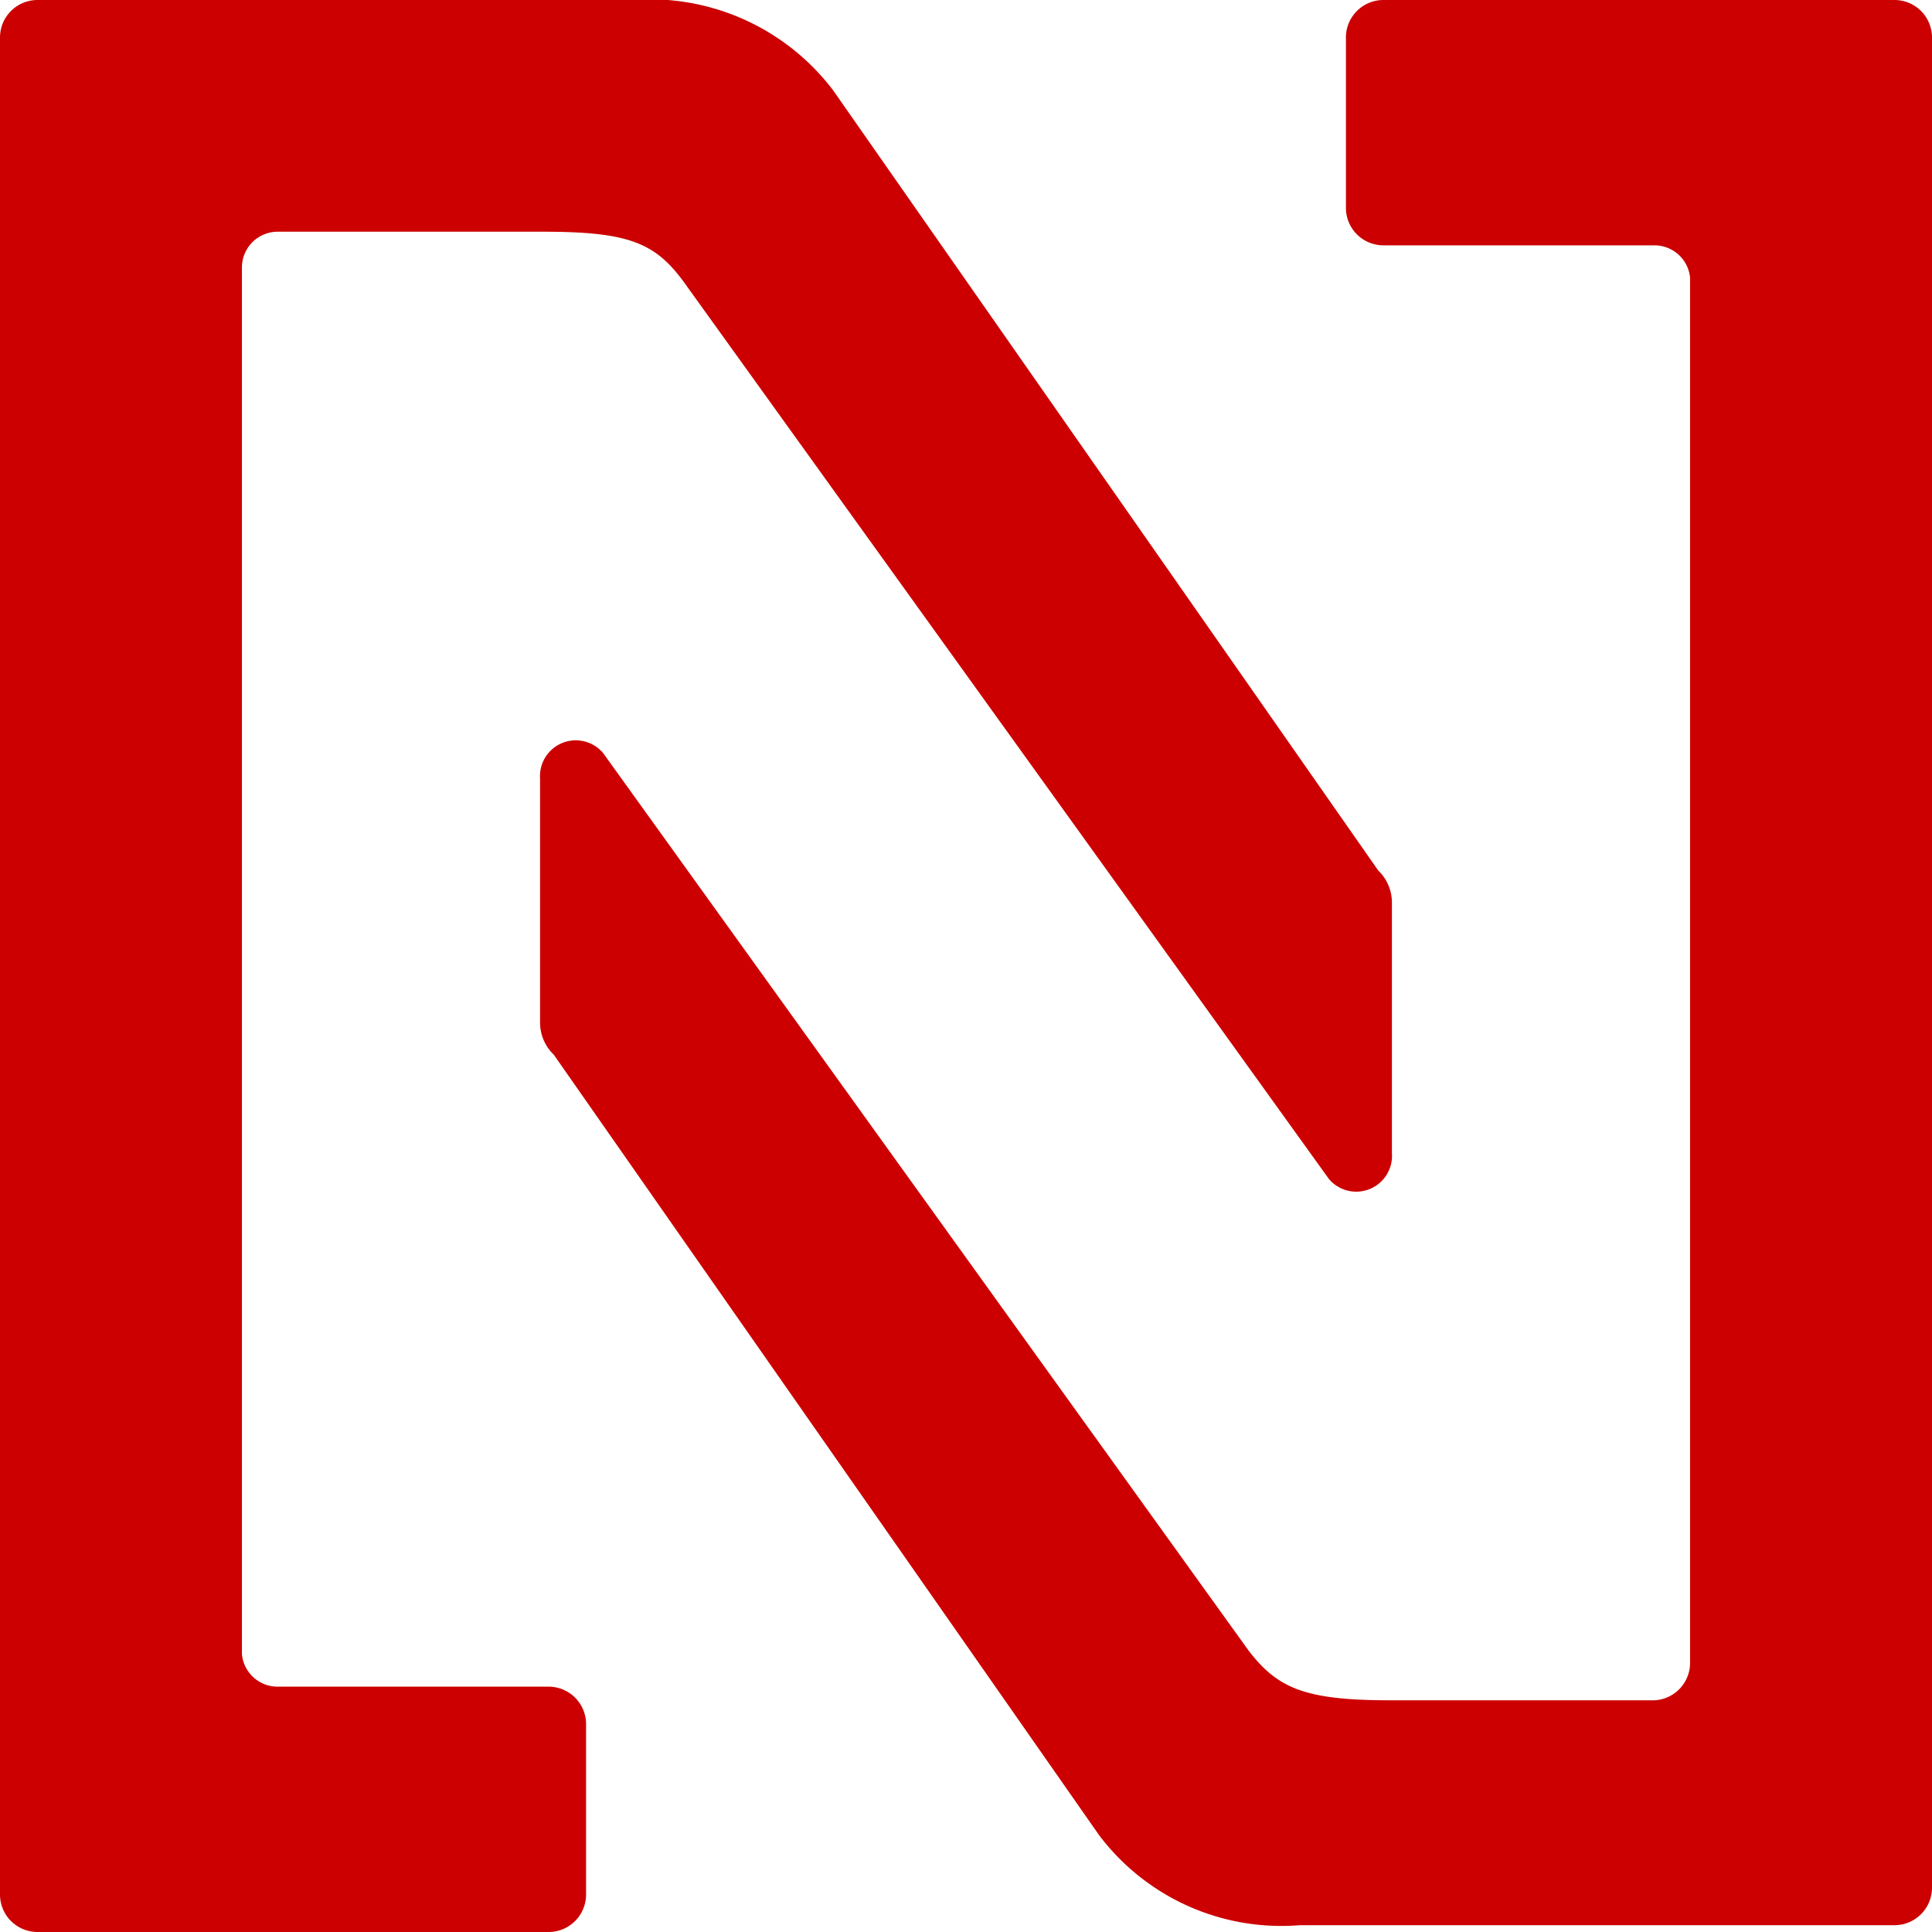
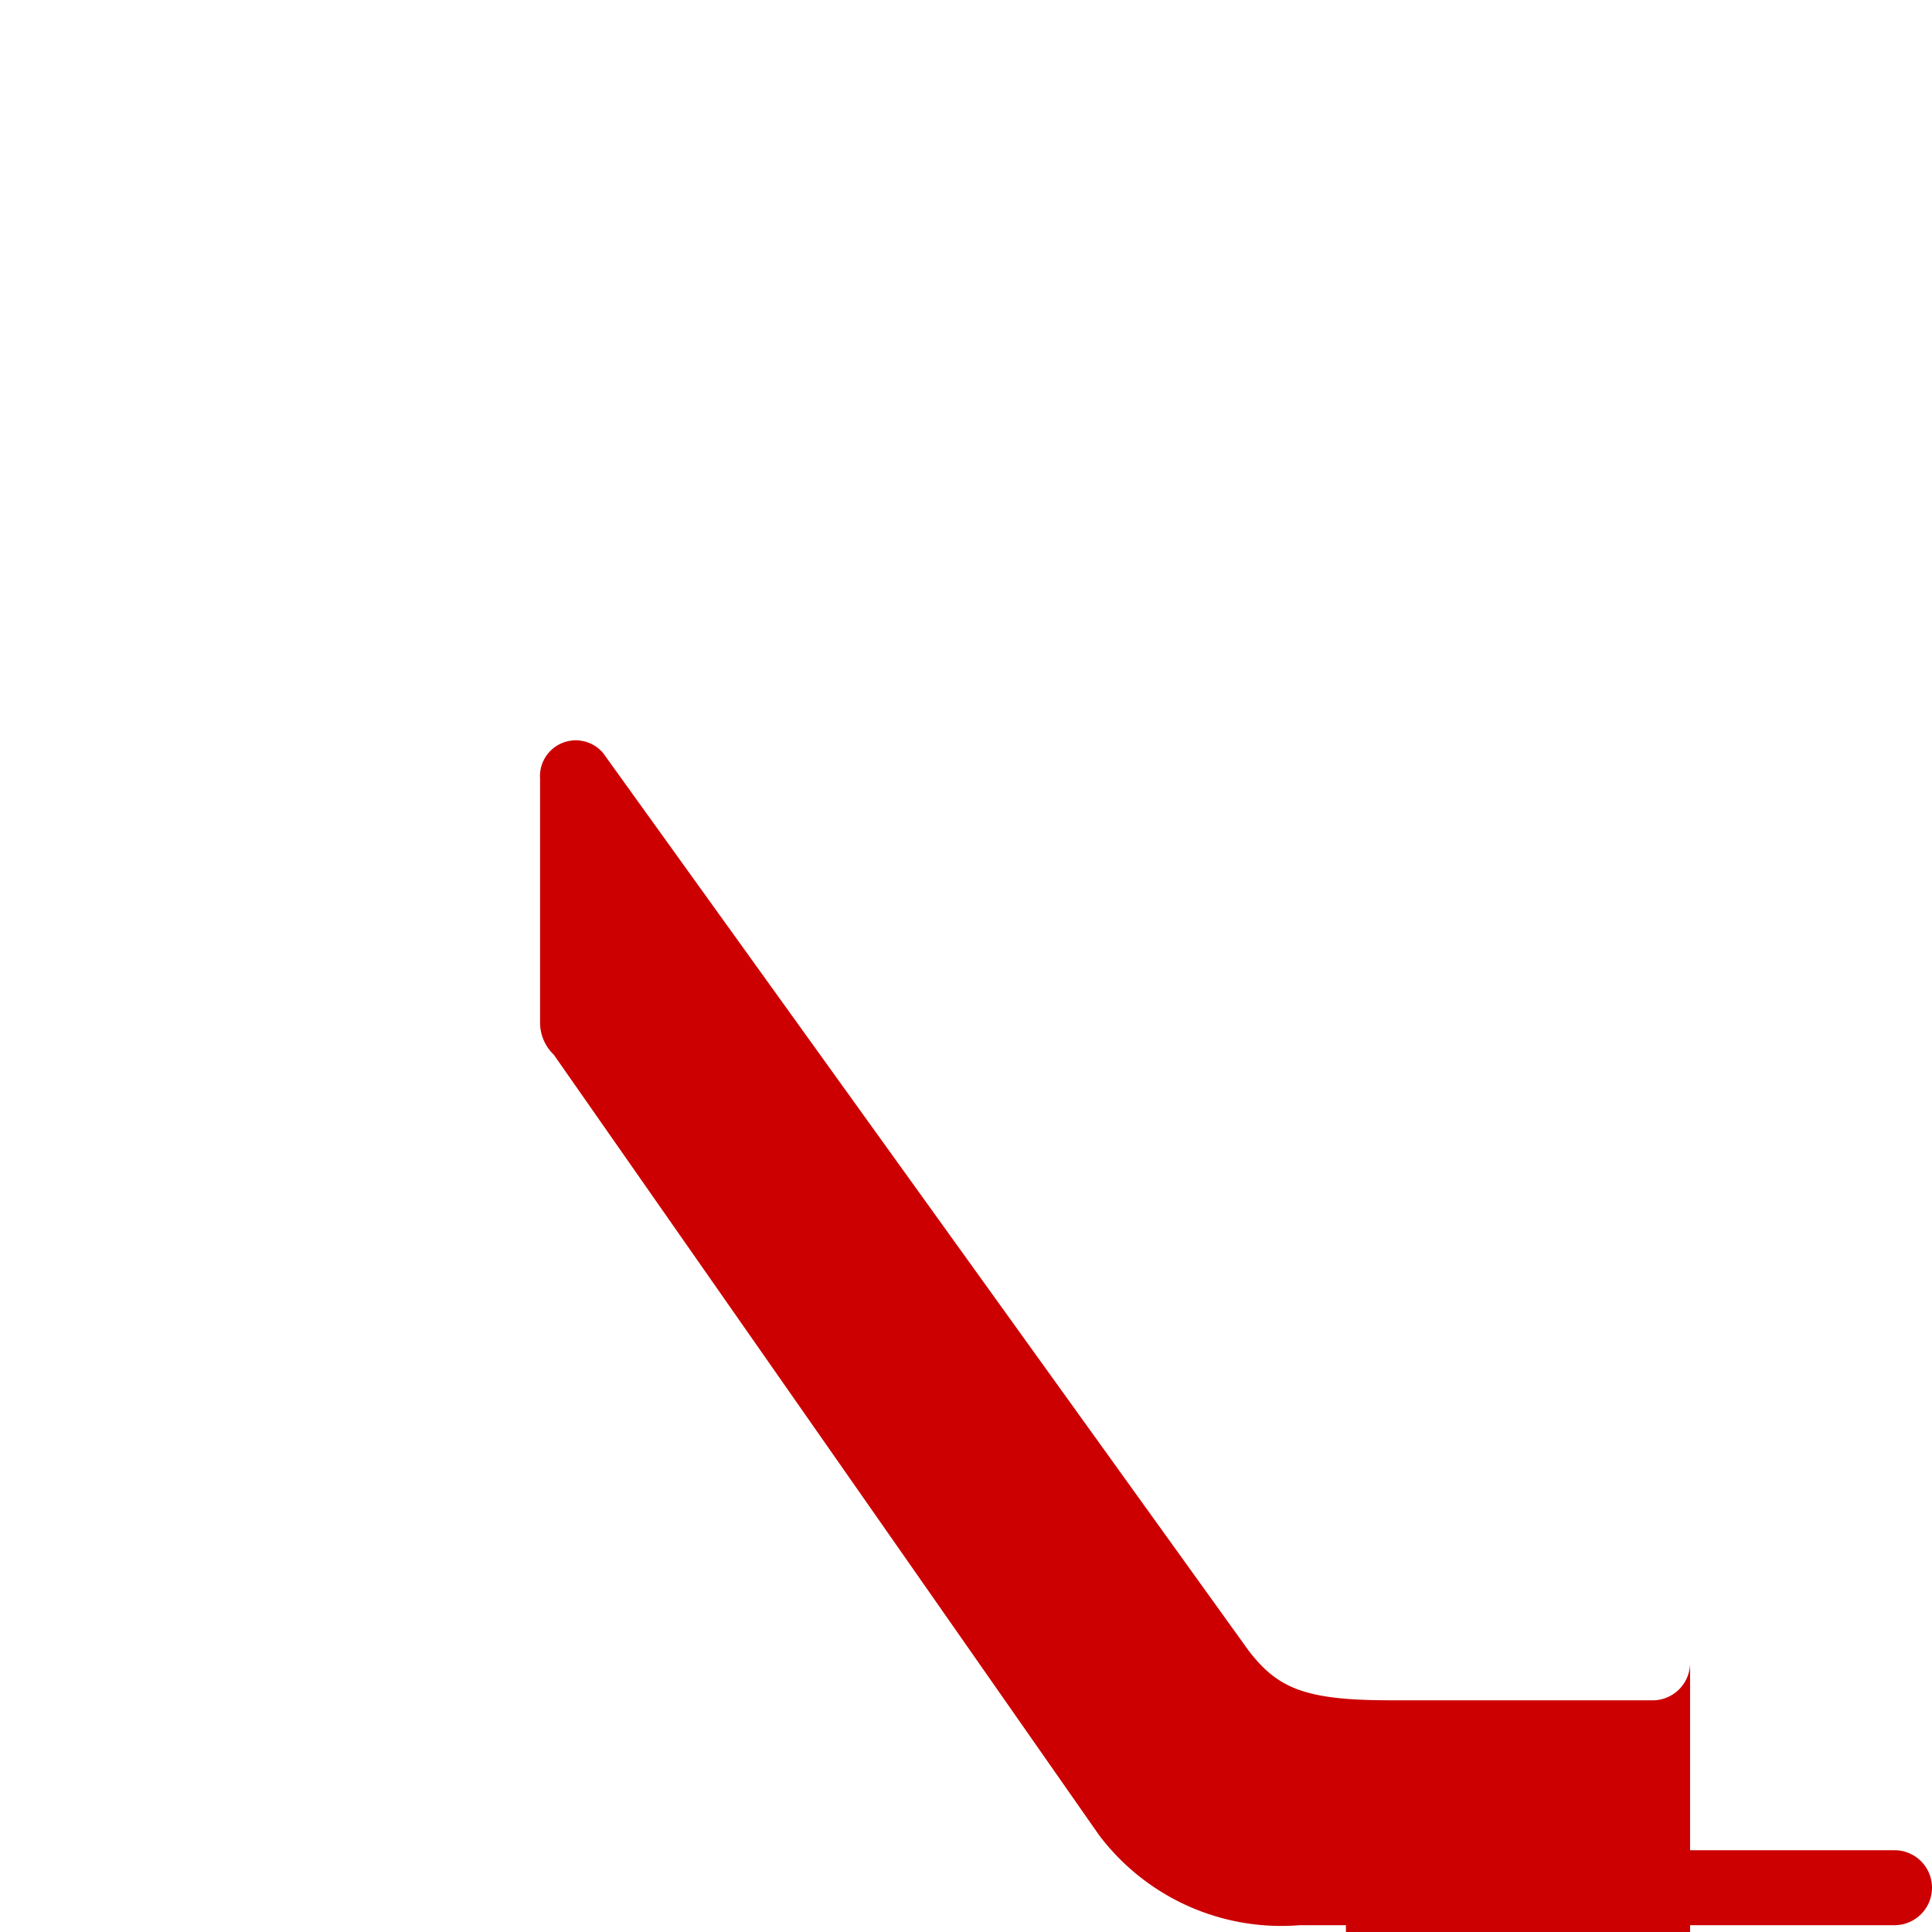
<svg xmlns="http://www.w3.org/2000/svg" viewBox="0 0 11.34 11.34">
  <defs>
    <style>.cls-1{fill:#c00}</style>
  </defs>
  <g id="Layer_2" data-name="Layer 2">
    <g id="N_4mm-3mm" data-name="N 4mm-3mm">
      <g id="N">
-         <path class="cls-1" d="M9.92 1.63v8.13a.22.22 0 0 1-.21.22H8.16c-.5 0-.66-.07-.83-.29L3.54 4.42a.21.21 0 0 0-.37.15V6a.26.26 0 0 0 .08.19l3.2 4.58a1.34 1.34 0 0 0 1.18.53h3.49a.22.22 0 0 0 .22-.22V.22a.22.22 0 0 0-.22-.22h-3a.22.22 0 0 0-.22.22v1a.22.22 0 0 0 .22.22h1.59a.21.21 0 0 1 .21.19z" />
-         <path class="cls-1" d="M1.42 9.71V1.57a.21.21 0 0 1 .21-.21h1.55c.5 0 .66.06.83.29L7.8 6.92a.21.21 0 0 0 .37-.15V5.3a.26.26 0 0 0-.08-.19L4.89.53A1.35 1.35 0 0 0 3.71 0H.22A.22.22 0 0 0 0 .22v10.9a.22.22 0 0 0 .22.22h3a.22.22 0 0 0 .22-.22v-1a.22.22 0 0 0-.22-.22H1.63a.21.21 0 0 1-.21-.19z" />
+         <path class="cls-1" d="M9.92 1.63v8.13a.22.22 0 0 1-.21.22H8.16c-.5 0-.66-.07-.83-.29L3.54 4.42a.21.21 0 0 0-.37.15V6a.26.26 0 0 0 .08.19l3.2 4.58a1.34 1.34 0 0 0 1.18.53h3.49a.22.22 0 0 0 .22-.22a.22.22 0 0 0-.22-.22h-3a.22.22 0 0 0-.22.22v1a.22.22 0 0 0 .22.22h1.59a.21.21 0 0 1 .21.19z" />
      </g>
    </g>
  </g>
</svg>